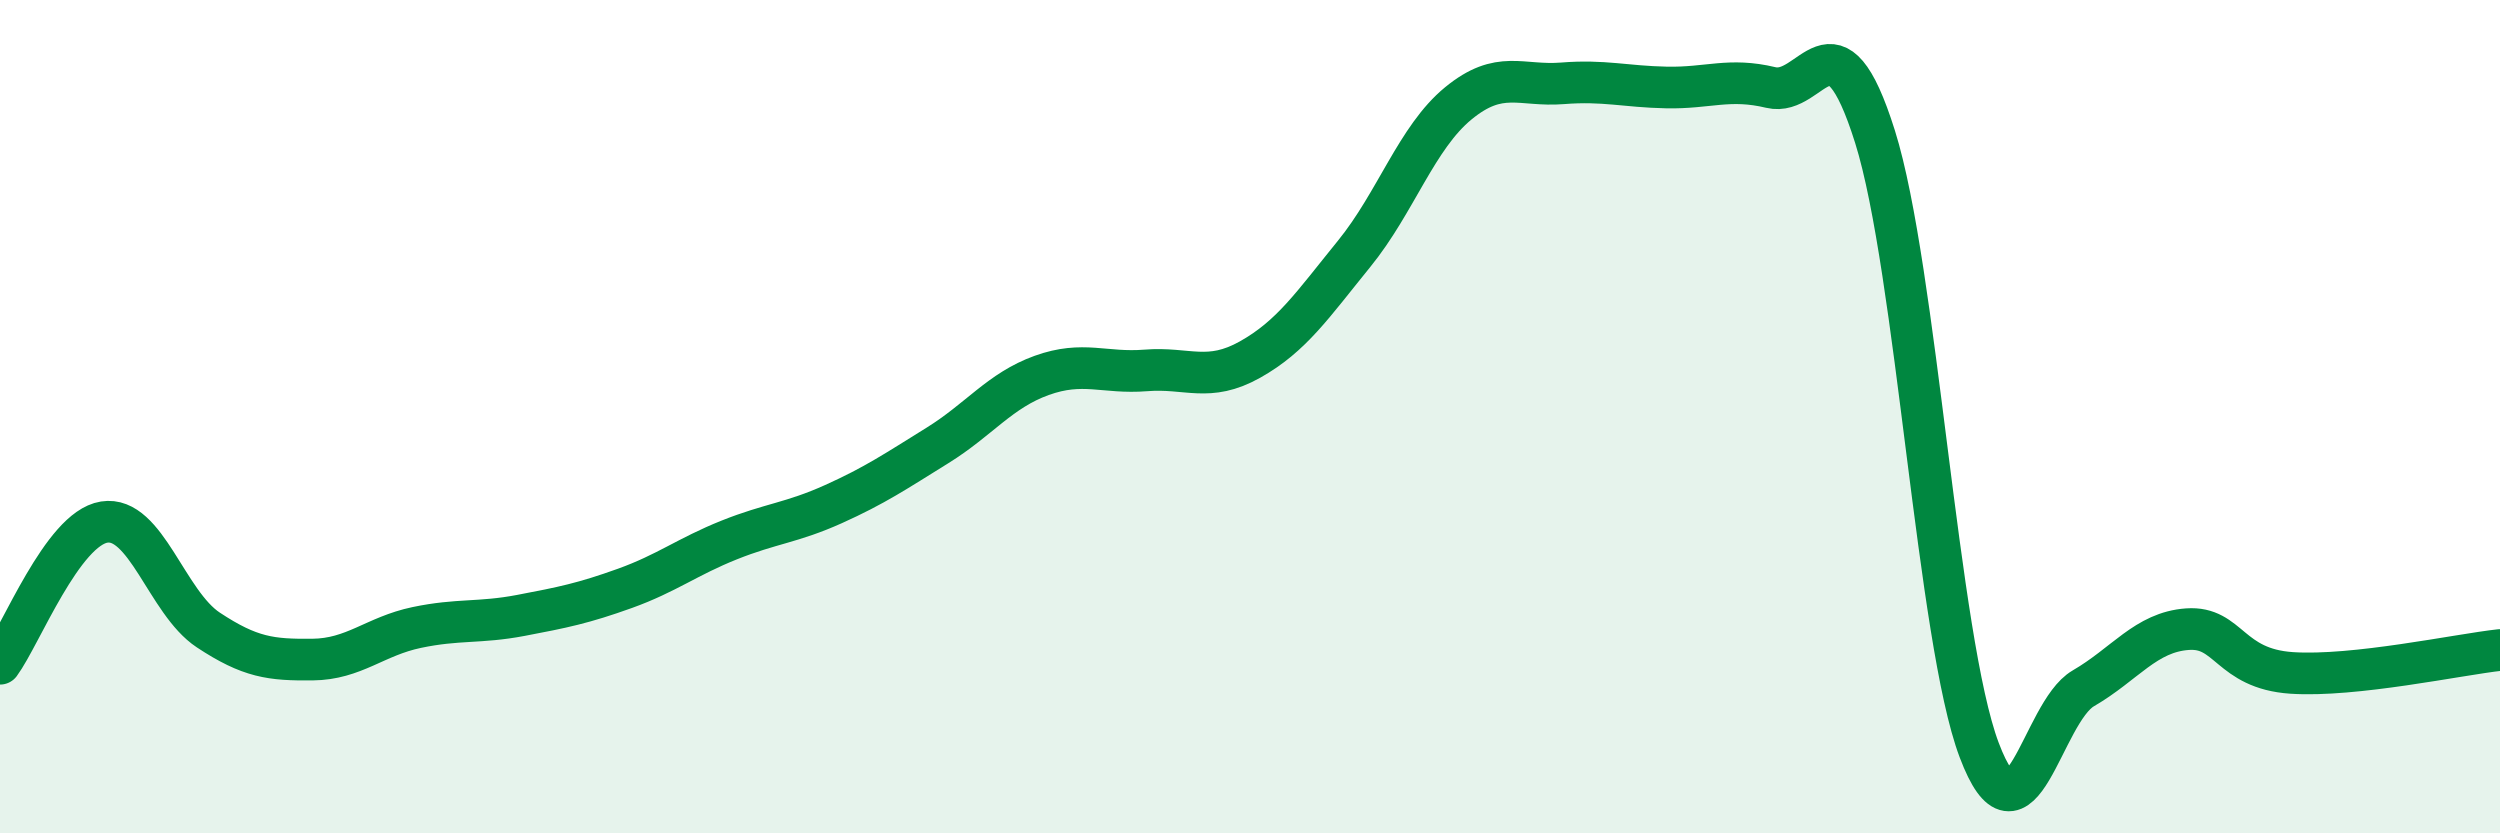
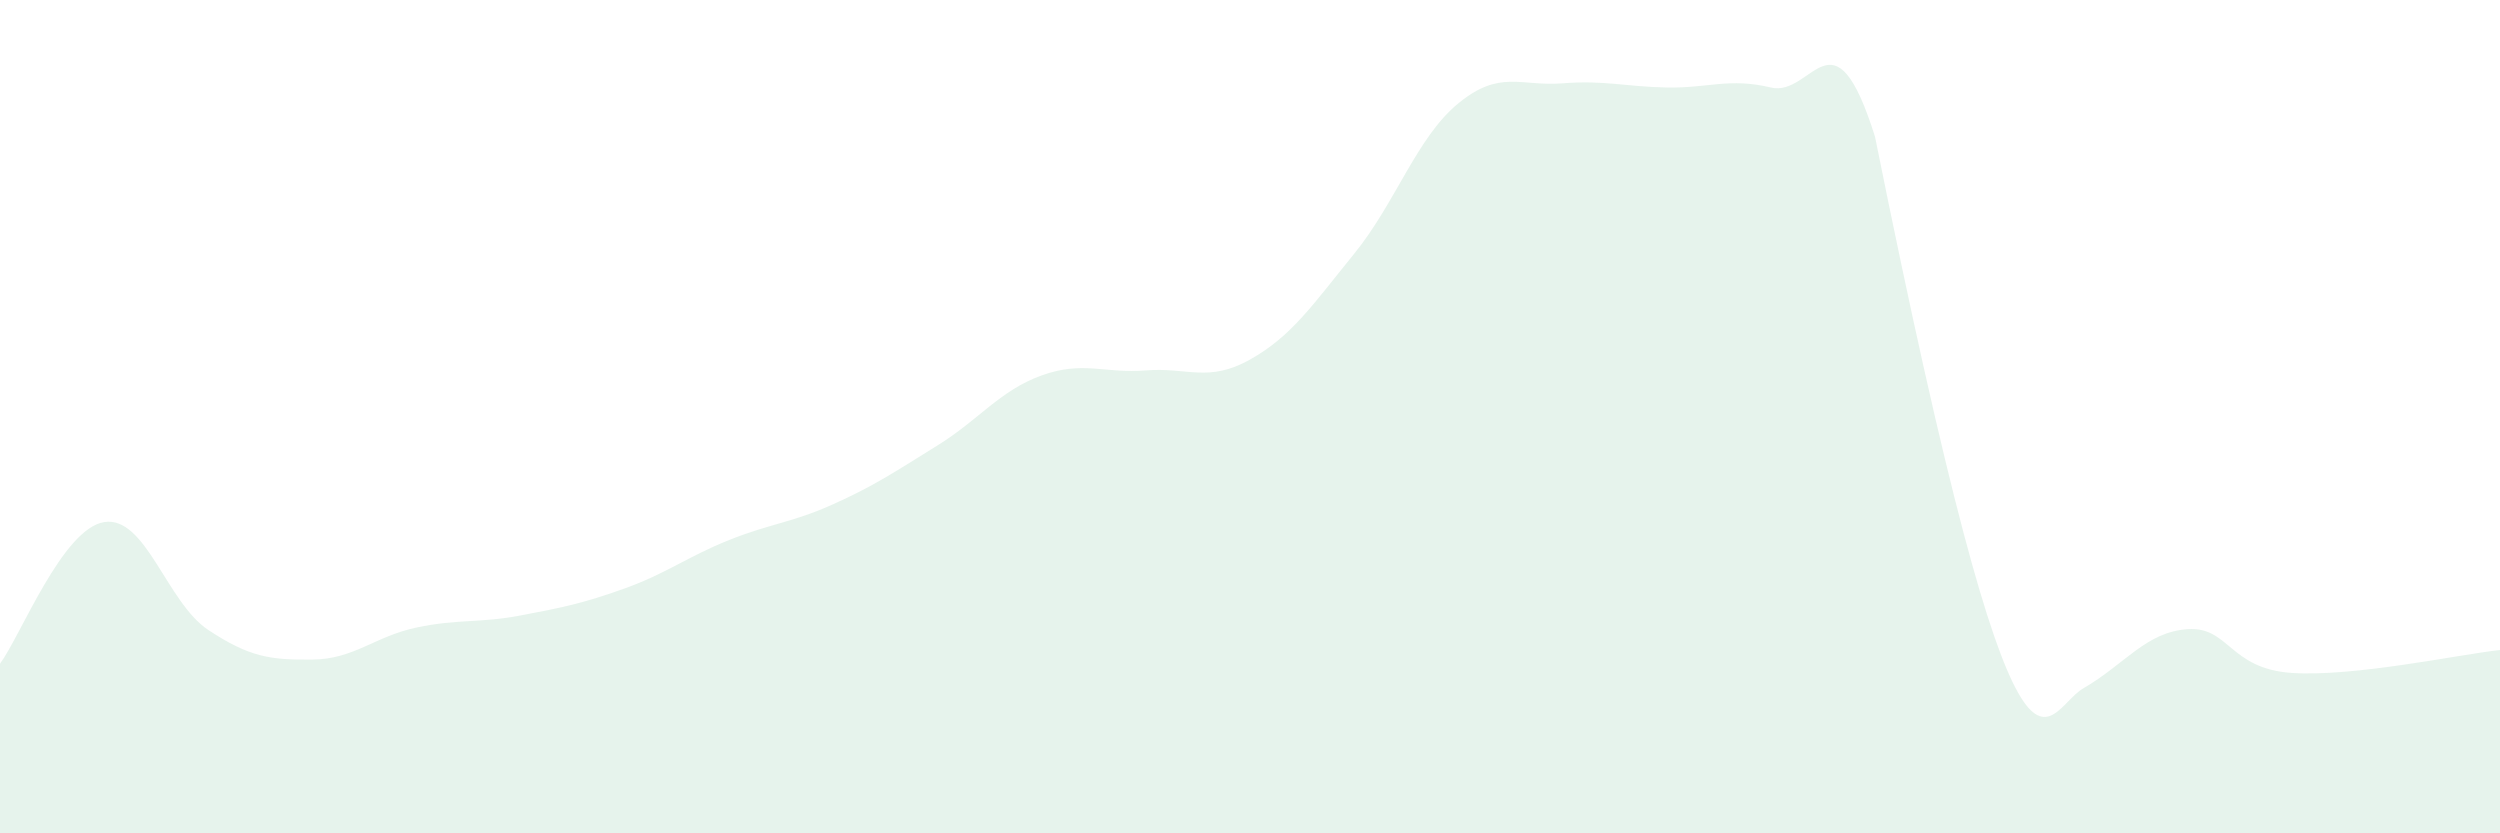
<svg xmlns="http://www.w3.org/2000/svg" width="60" height="20" viewBox="0 0 60 20">
-   <path d="M 0,15.93 C 0.5,15.25 1.5,12.69 2.5,12.53 C 3.5,12.37 4,14.46 5,15.12 C 6,15.78 6.5,15.84 7.5,15.83 C 8.5,15.82 9,15.27 10,15.06 C 11,14.85 11.5,14.96 12.5,14.77 C 13.5,14.58 14,14.48 15,14.12 C 16,13.76 16.5,13.36 17.5,12.96 C 18.5,12.56 19,12.55 20,12.1 C 21,11.65 21.5,11.31 22.5,10.69 C 23.5,10.07 24,9.37 25,9.01 C 26,8.65 26.5,8.97 27.5,8.89 C 28.5,8.81 29,9.19 30,8.63 C 31,8.07 31.5,7.32 32.5,6.09 C 33.5,4.86 34,3.3 35,2.48 C 36,1.66 36.5,2.08 37.5,2 C 38.5,1.92 39,2.08 40,2.1 C 41,2.12 41.5,1.86 42.5,2.1 C 43.5,2.34 44,0.1 45,3.28 C 46,6.46 46.5,15.35 47.5,18 C 48.5,20.65 49,17.1 50,16.52 C 51,15.94 51.5,15.17 52.5,15.1 C 53.5,15.03 53.5,16.05 55,16.15 C 56.5,16.25 59,15.71 60,15.6L60 20L0 20Z" fill="#008740" opacity="0.1" stroke-linecap="round" stroke-linejoin="round" />
-   <path d="M 0,15.93 C 0.5,15.25 1.5,12.69 2.5,12.53 C 3.5,12.37 4,14.46 5,15.12 C 6,15.78 6.5,15.84 7.5,15.83 C 8.5,15.82 9,15.27 10,15.06 C 11,14.85 11.5,14.96 12.5,14.77 C 13.5,14.58 14,14.48 15,14.12 C 16,13.76 16.5,13.36 17.5,12.96 C 18.5,12.56 19,12.55 20,12.1 C 21,11.65 21.5,11.31 22.5,10.69 C 23.5,10.07 24,9.37 25,9.01 C 26,8.65 26.5,8.97 27.5,8.89 C 28.5,8.81 29,9.19 30,8.63 C 31,8.07 31.5,7.32 32.5,6.09 C 33.5,4.86 34,3.3 35,2.48 C 36,1.66 36.5,2.08 37.5,2 C 38.5,1.92 39,2.08 40,2.1 C 41,2.12 41.5,1.86 42.5,2.1 C 43.5,2.34 44,0.1 45,3.28 C 46,6.46 46.5,15.35 47.5,18 C 48.5,20.65 49,17.1 50,16.52 C 51,15.94 51.5,15.17 52.5,15.1 C 53.5,15.03 53.5,16.05 55,16.15 C 56.5,16.25 59,15.71 60,15.6" stroke="#008740" stroke-width="1" fill="none" stroke-linecap="round" stroke-linejoin="round" />
+   <path d="M 0,15.93 C 0.5,15.25 1.5,12.69 2.5,12.53 C 3.5,12.37 4,14.46 5,15.12 C 6,15.78 6.5,15.84 7.5,15.83 C 8.5,15.82 9,15.27 10,15.06 C 11,14.85 11.5,14.96 12.5,14.77 C 13.5,14.58 14,14.48 15,14.12 C 16,13.76 16.5,13.36 17.5,12.96 C 18.5,12.56 19,12.55 20,12.1 C 21,11.65 21.5,11.31 22.5,10.69 C 23.5,10.07 24,9.37 25,9.01 C 26,8.65 26.5,8.97 27.5,8.89 C 28.5,8.81 29,9.19 30,8.63 C 31,8.07 31.5,7.32 32.5,6.09 C 33.5,4.86 34,3.3 35,2.48 C 36,1.66 36.5,2.08 37.5,2 C 38.5,1.92 39,2.08 40,2.1 C 41,2.12 41.5,1.86 42.5,2.1 C 43.5,2.34 44,0.1 45,3.28 C 48.5,20.65 49,17.1 50,16.52 C 51,15.94 51.5,15.17 52.5,15.1 C 53.5,15.03 53.5,16.05 55,16.15 C 56.5,16.25 59,15.71 60,15.6L60 20L0 20Z" fill="#008740" opacity="0.1" stroke-linecap="round" stroke-linejoin="round" />
</svg>